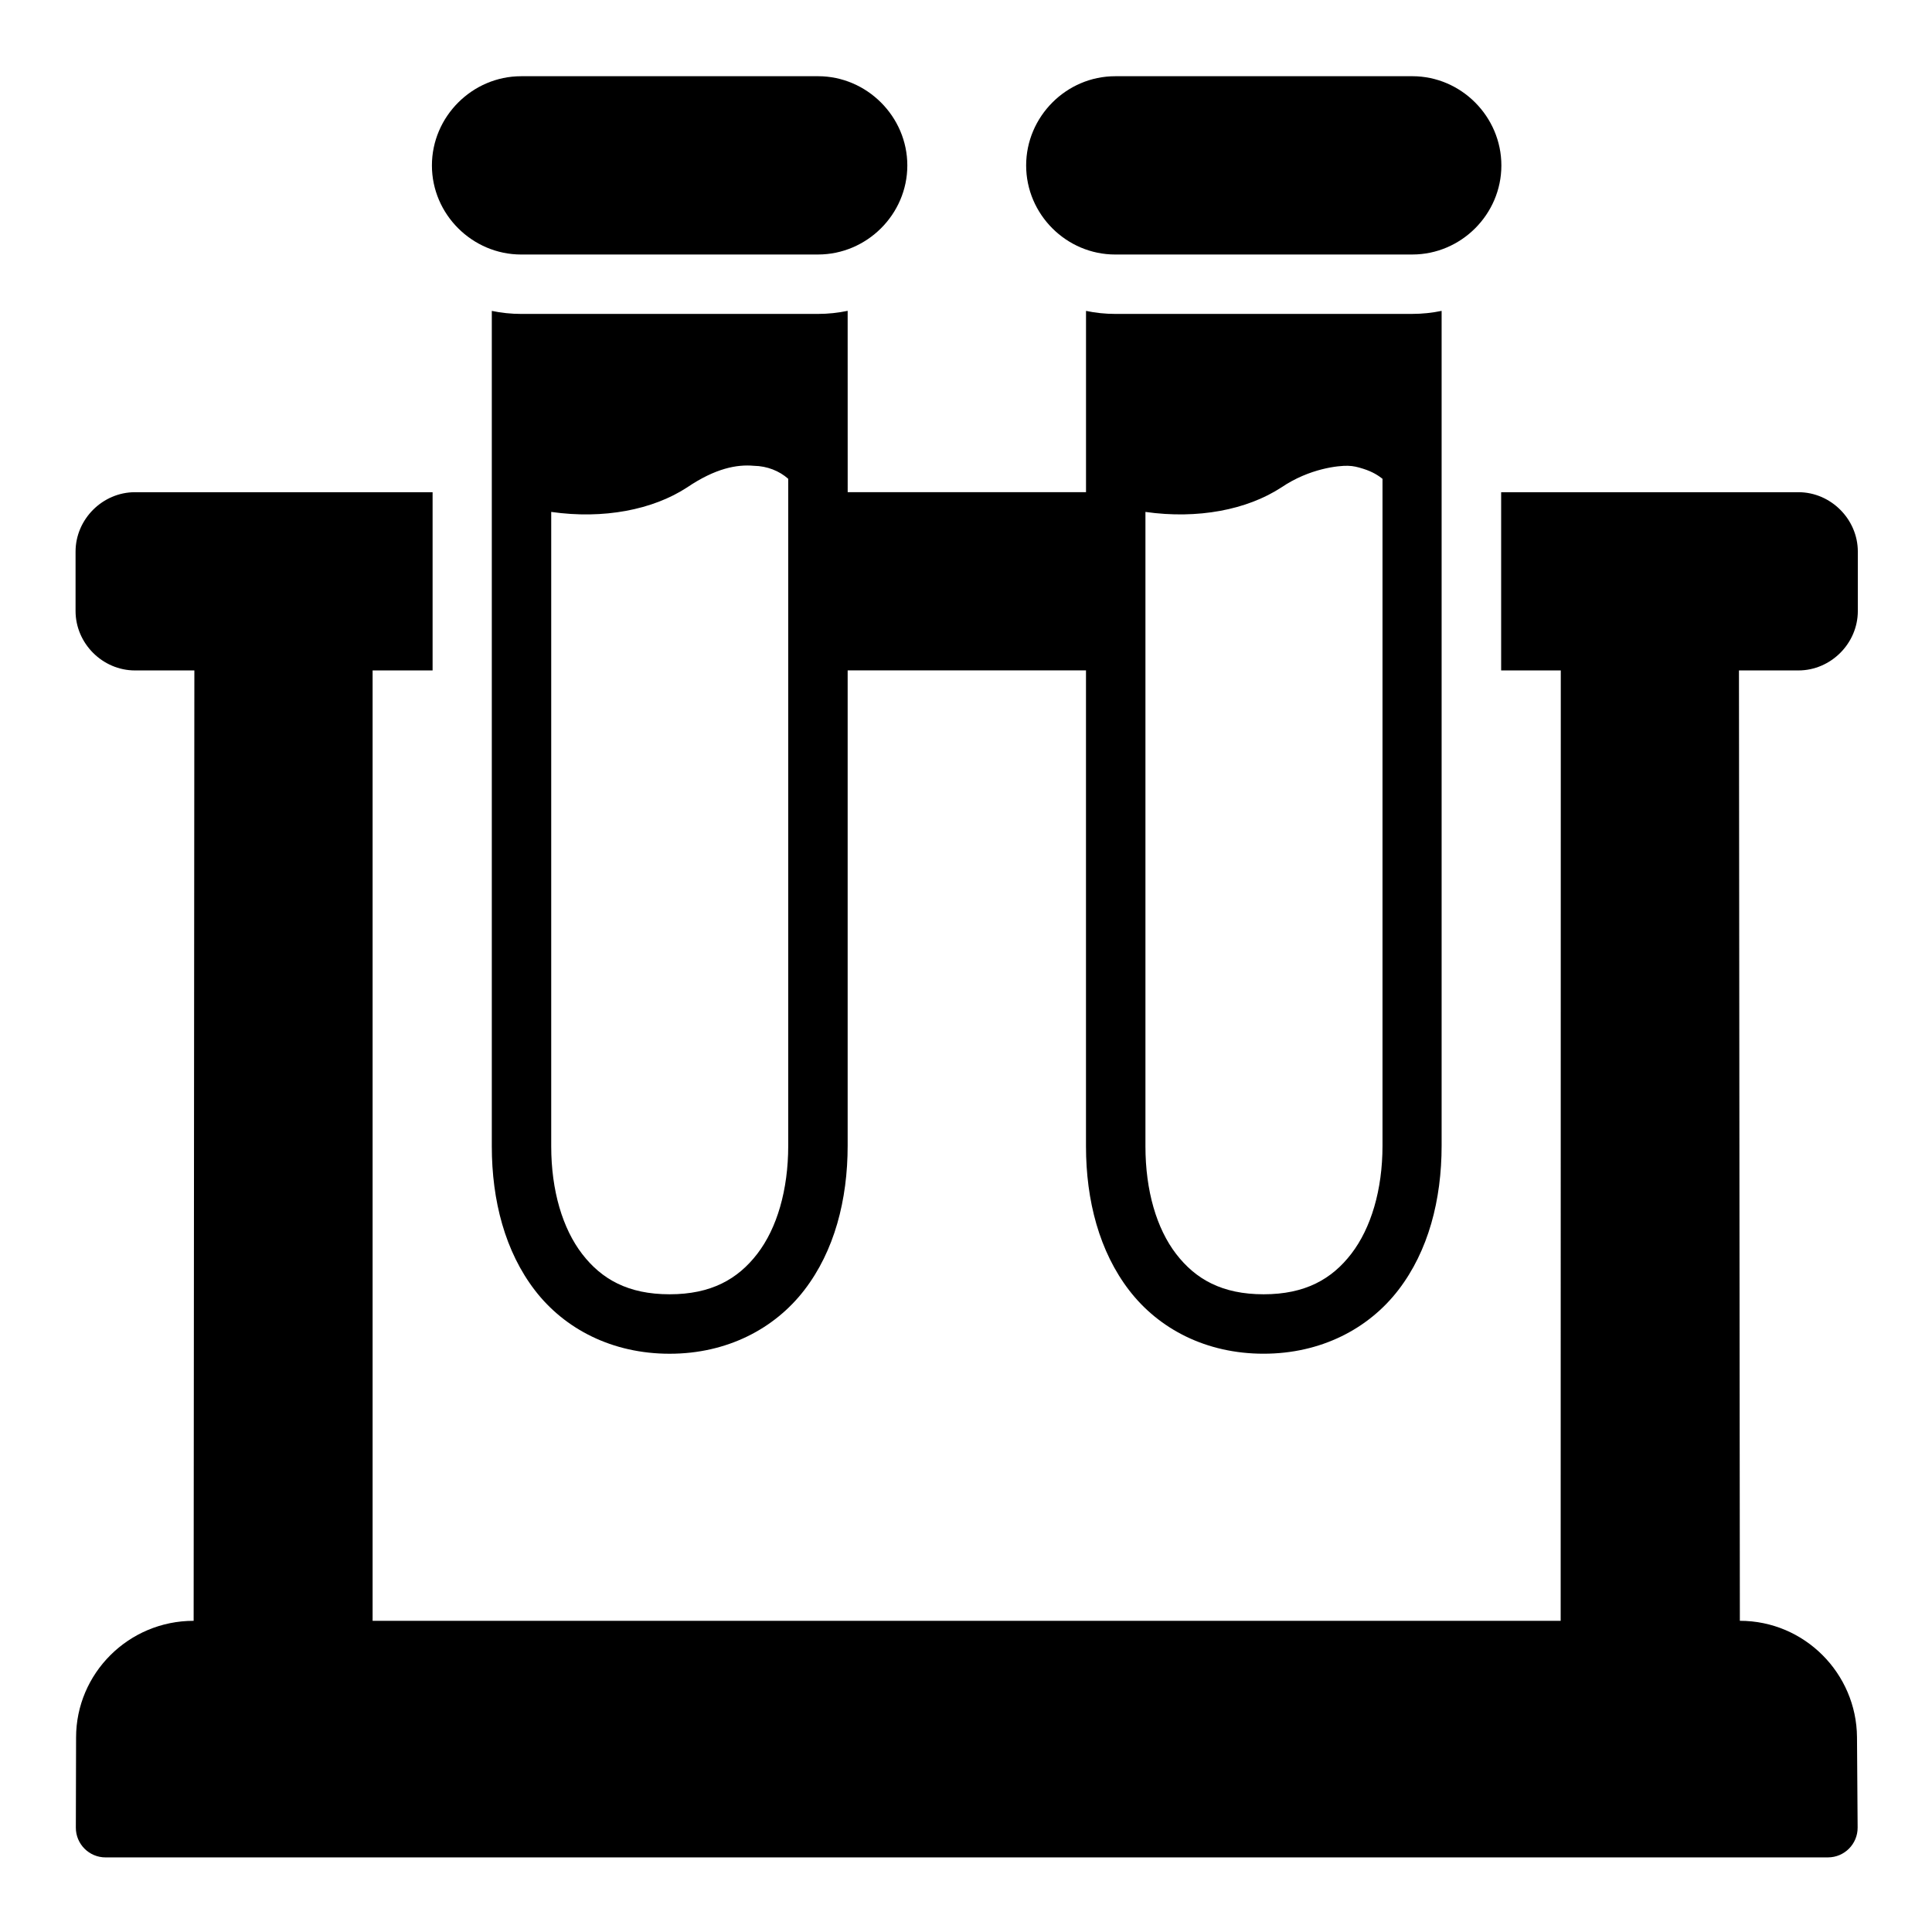
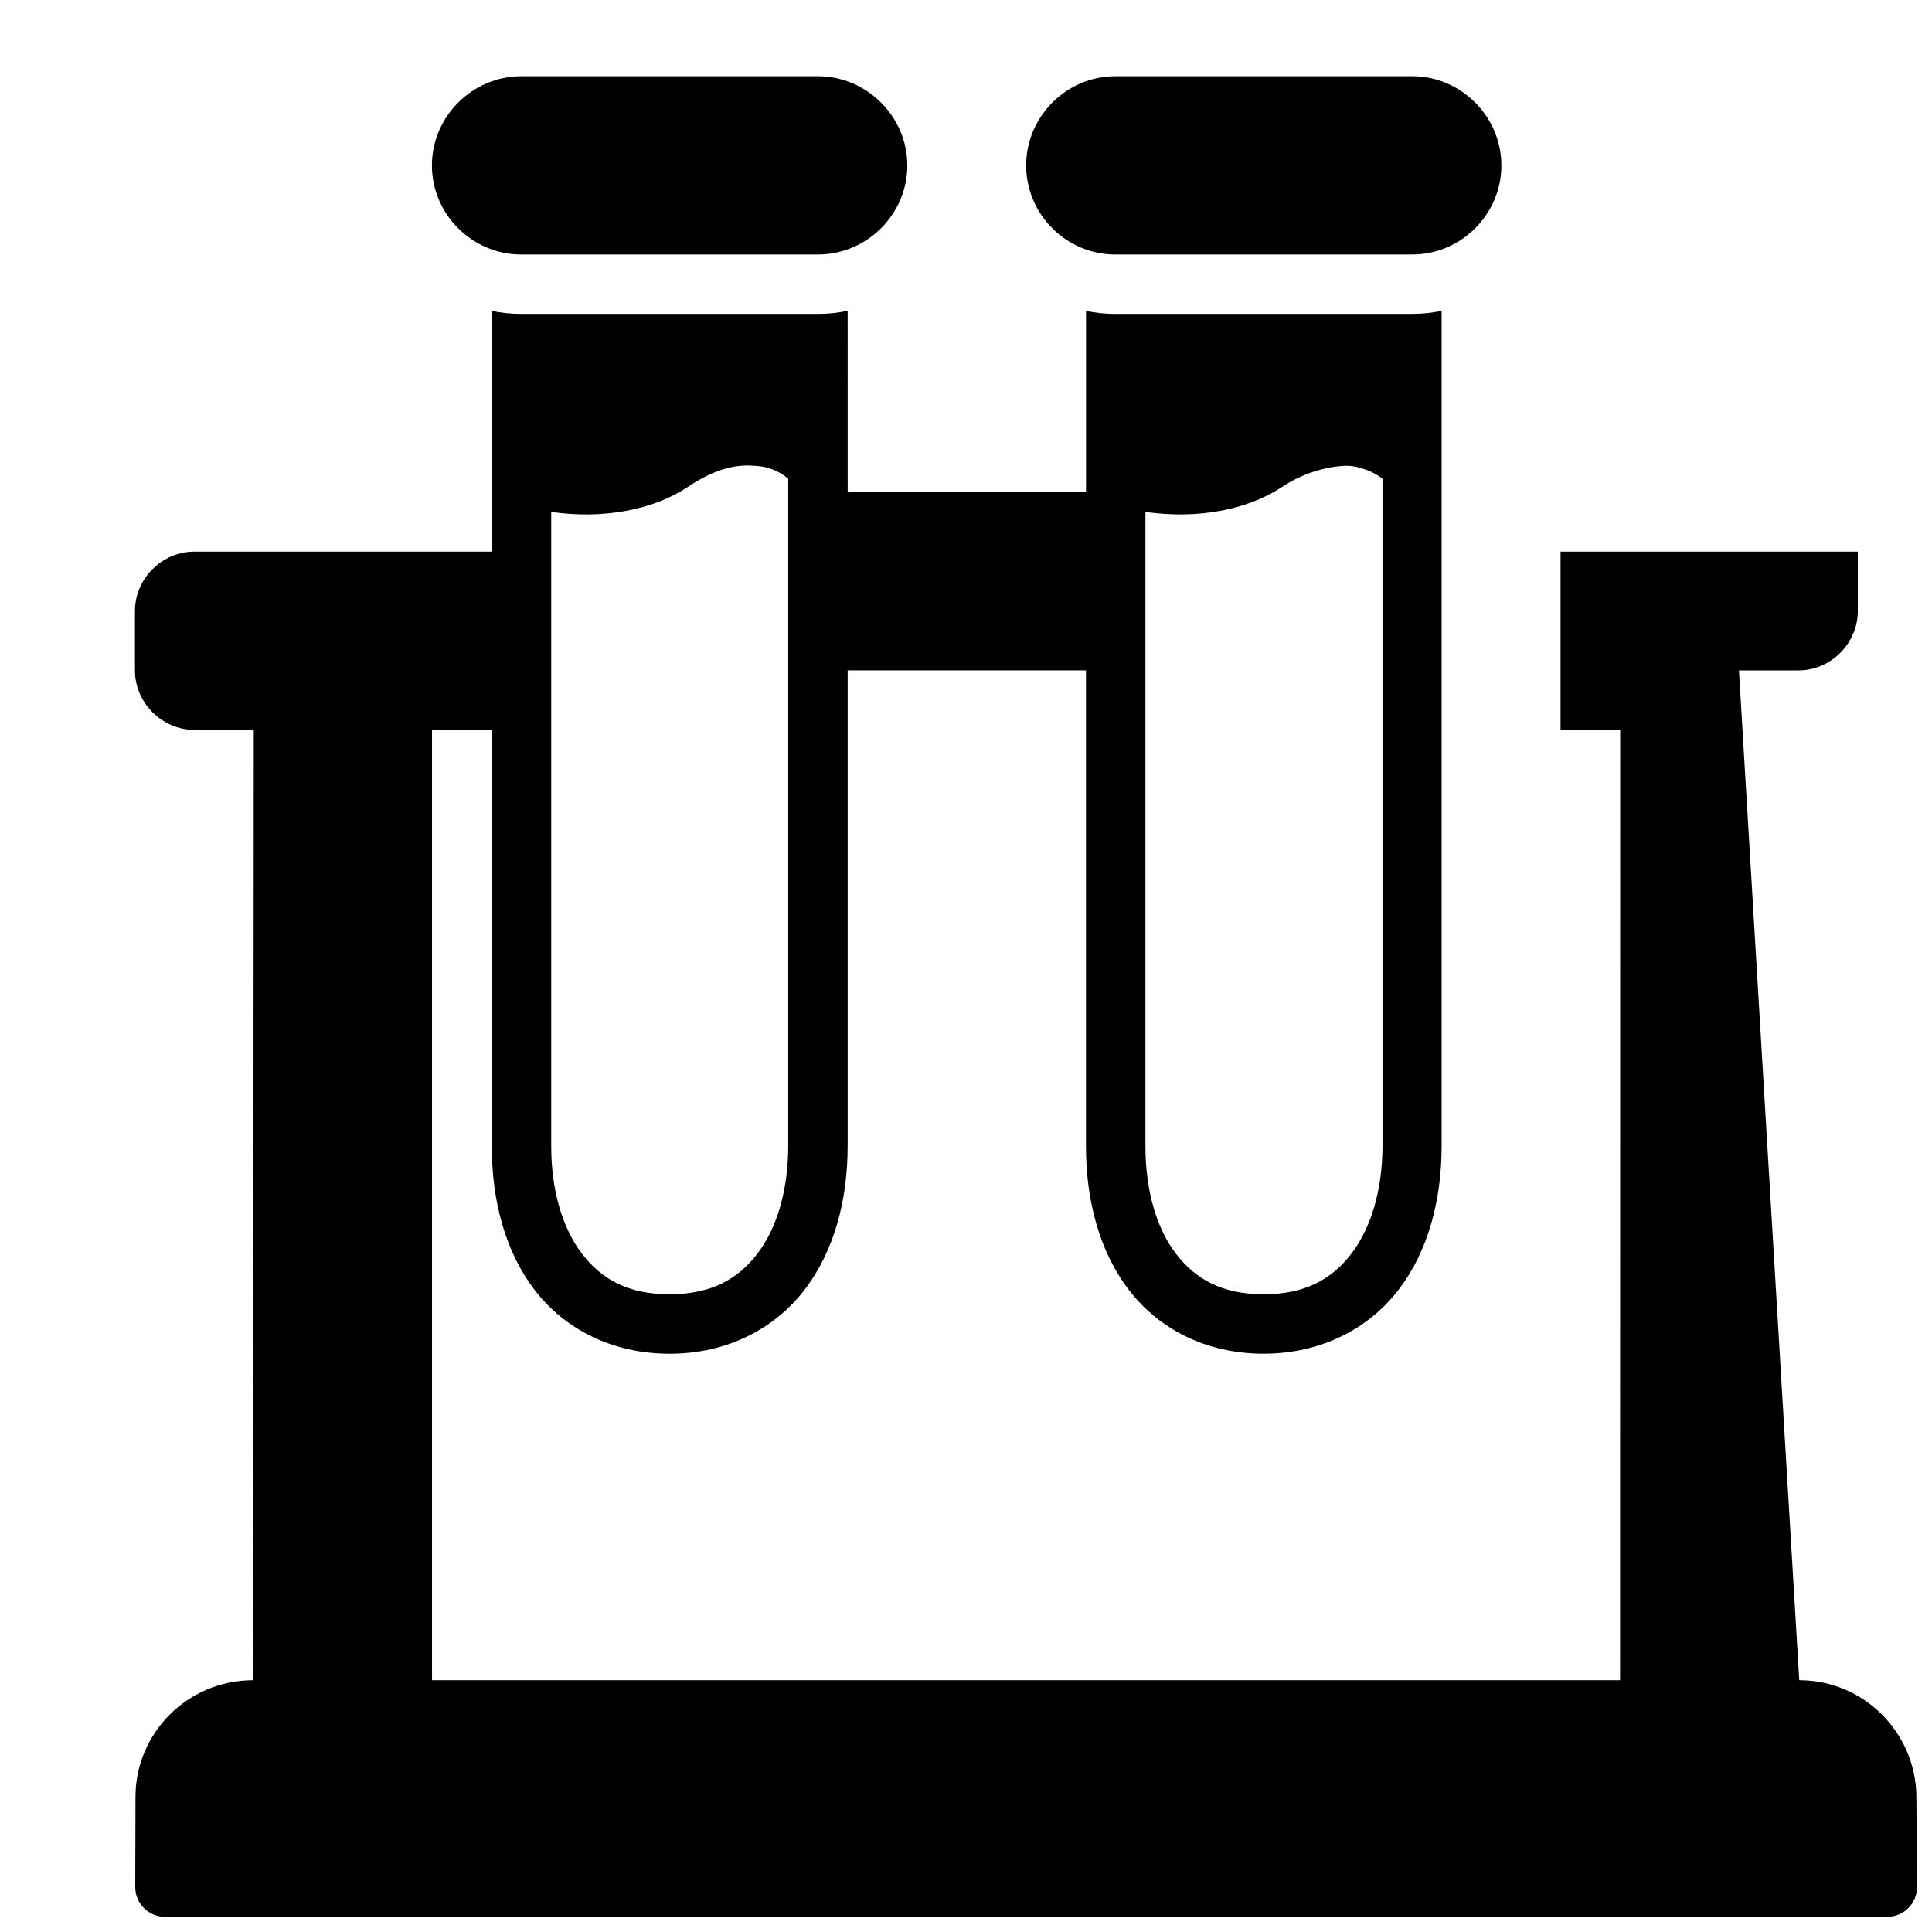
<svg xmlns="http://www.w3.org/2000/svg" fill="#000000" width="800px" height="800px" version="1.1" viewBox="144 144 512 512">
-   <path d="m282.11 164.2c-12.949 0-23.648 10.699-23.648 23.648 0 12.949 10.699 23.602 23.648 23.602l78.676-0.004c12.949 0 23.664-10.652 23.664-23.602 0-12.945-10.715-23.648-23.664-23.648zm157.43 0c-12.949 0-23.602 10.699-23.602 23.648 0 12.949 10.652 23.602 23.602 23.602l78.738-0.004c12.945 0 23.602-10.652 23.602-23.602 0-12.945-10.652-23.648-23.602-23.648zm-78.75 62.992h-78.676c-2.652 0-5.258-0.27-7.781-0.801v221.4c0 14.395 3.531 27.902 11.438 38.176s20.508 16.789 35.684 16.789c15.195 0 27.812-6.602 35.73-16.914 7.922-10.309 11.453-23.836 11.453-38.238v-125.94h63.16v126.12c0 14.395 3.547 27.902 11.453 38.176 7.906 10.273 20.43 16.789 35.609 16.789 15.195 0 27.828-6.602 35.746-16.914 7.922-10.309 11.438-23.836 11.438-38.238v-221.21c-2.519 0.523-5.125 0.801-7.781 0.801l-78.723 0.004c-2.637 0-5.227-0.27-7.734-0.801v48.047h-63.16l-0.008-48.062c-2.547 0.531-5.176 0.816-7.848 0.816zm-7.902 43.695v176.72c0 11.766-2.984 21.879-8.18 28.645-5.195 6.766-12.277 10.746-23.246 10.746-10.988 0-18.02-3.973-23.188-10.688s-8.195-16.762-8.195-28.535v-168.11c13.844 1.977 26.922-0.543 36.023-6.504 7.504-5.082 13.203-6.117 17.664-5.719 3.555 0.059 6.785 1.371 9.117 3.445zm157.49 0v176.72c0 11.766-3.059 21.879-8.258 28.645-5.195 6.766-12.277 10.746-23.246 10.746-10.988 0-18.02-3.973-23.188-10.688s-8.133-16.762-8.133-28.535v-168.11c13.848 1.969 26.93-0.543 36.039-6.504 7.504-5.082 15.25-5.785 17.605-5.719 1.488 0.031 2.613 0.332 4.059 0.785 2.547 0.797 4.078 1.84 5.121 2.66zm94.465 50.785h15.758c8.586 0 15.742-7.156 15.742-15.742v-15.746c0-8.586-7.156-15.746-15.742-15.746h-78.781v47.23h15.805l-0.031 251.86h-314.85v-251.86h15.898v-47.23h-78.875c-8.586 0-15.742 7.156-15.742 15.746v15.746c0 8.586 7.156 15.742 15.742 15.742h15.742l-0.191 251.86c-17.277 0-31.156 13.957-31.156 30.918l-0.062 23.879c-0.016 4.371 3.531 7.918 7.902 7.902l456.45-0.004c4.348-0.016 7.859-3.555 7.84-7.902l-0.168-23.938c-0.117-16.895-13.898-30.859-31.043-30.859z" />
+   <path d="m282.11 164.2c-12.949 0-23.648 10.699-23.648 23.648 0 12.949 10.699 23.602 23.648 23.602l78.676-0.004c12.949 0 23.664-10.652 23.664-23.602 0-12.945-10.715-23.648-23.664-23.648zm157.43 0c-12.949 0-23.602 10.699-23.602 23.648 0 12.949 10.652 23.602 23.602 23.602l78.738-0.004c12.945 0 23.602-10.652 23.602-23.602 0-12.945-10.652-23.648-23.602-23.648zm-78.75 62.992h-78.676c-2.652 0-5.258-0.27-7.781-0.801v221.4c0 14.395 3.531 27.902 11.438 38.176s20.508 16.789 35.684 16.789c15.195 0 27.812-6.602 35.73-16.914 7.922-10.309 11.453-23.836 11.453-38.238v-125.94h63.16v126.12c0 14.395 3.547 27.902 11.453 38.176 7.906 10.273 20.43 16.789 35.609 16.789 15.195 0 27.828-6.602 35.746-16.914 7.922-10.309 11.438-23.836 11.438-38.238v-221.21c-2.519 0.523-5.125 0.801-7.781 0.801l-78.723 0.004c-2.637 0-5.227-0.27-7.734-0.801v48.047h-63.16l-0.008-48.062c-2.547 0.531-5.176 0.816-7.848 0.816zm-7.902 43.695v176.72c0 11.766-2.984 21.879-8.18 28.645-5.195 6.766-12.277 10.746-23.246 10.746-10.988 0-18.02-3.973-23.188-10.688s-8.195-16.762-8.195-28.535v-168.11c13.844 1.977 26.922-0.543 36.023-6.504 7.504-5.082 13.203-6.117 17.664-5.719 3.555 0.059 6.785 1.371 9.117 3.445zm157.49 0v176.72c0 11.766-3.059 21.879-8.258 28.645-5.195 6.766-12.277 10.746-23.246 10.746-10.988 0-18.02-3.973-23.188-10.688s-8.133-16.762-8.133-28.535v-168.11c13.848 1.969 26.93-0.543 36.039-6.504 7.504-5.082 15.25-5.785 17.605-5.719 1.488 0.031 2.613 0.332 4.059 0.785 2.547 0.797 4.078 1.84 5.121 2.66zm94.465 50.785h15.758c8.586 0 15.742-7.156 15.742-15.742v-15.746h-78.781v47.23h15.805l-0.031 251.86h-314.85v-251.86h15.898v-47.23h-78.875c-8.586 0-15.742 7.156-15.742 15.746v15.746c0 8.586 7.156 15.742 15.742 15.742h15.742l-0.191 251.86c-17.277 0-31.156 13.957-31.156 30.918l-0.062 23.879c-0.016 4.371 3.531 7.918 7.902 7.902l456.45-0.004c4.348-0.016 7.859-3.555 7.84-7.902l-0.168-23.938c-0.117-16.895-13.898-30.859-31.043-30.859z" />
</svg>